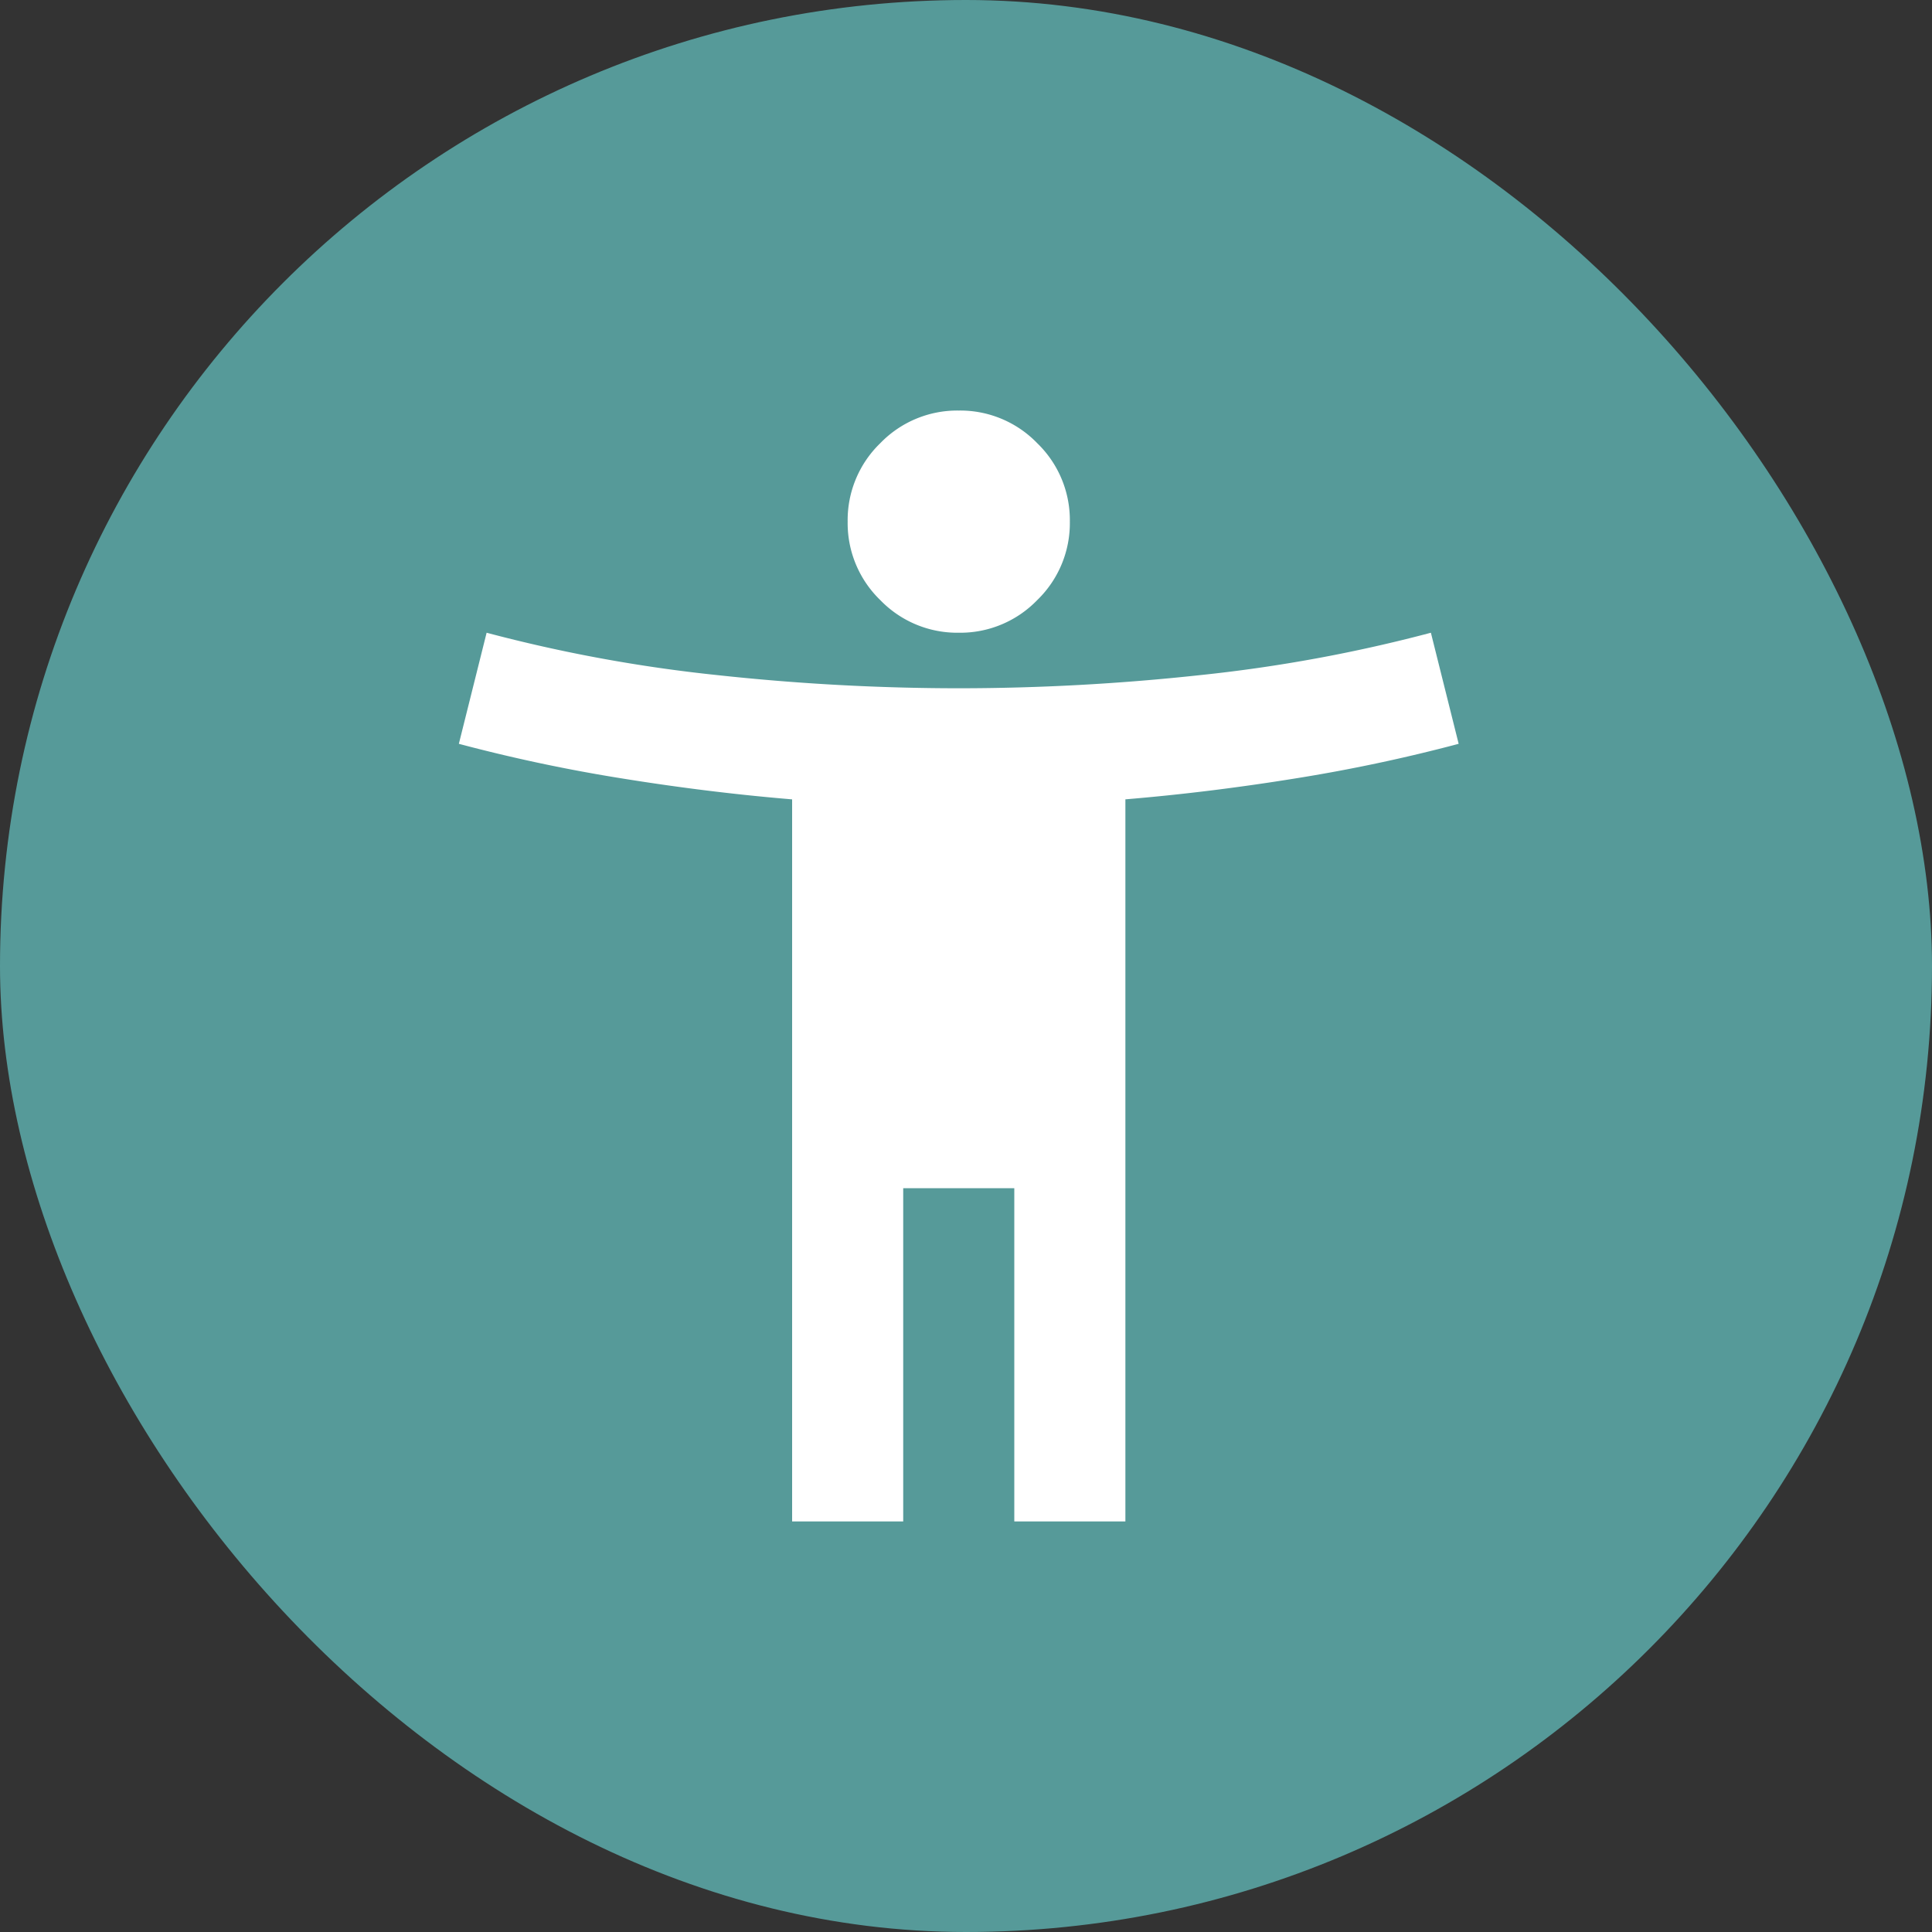
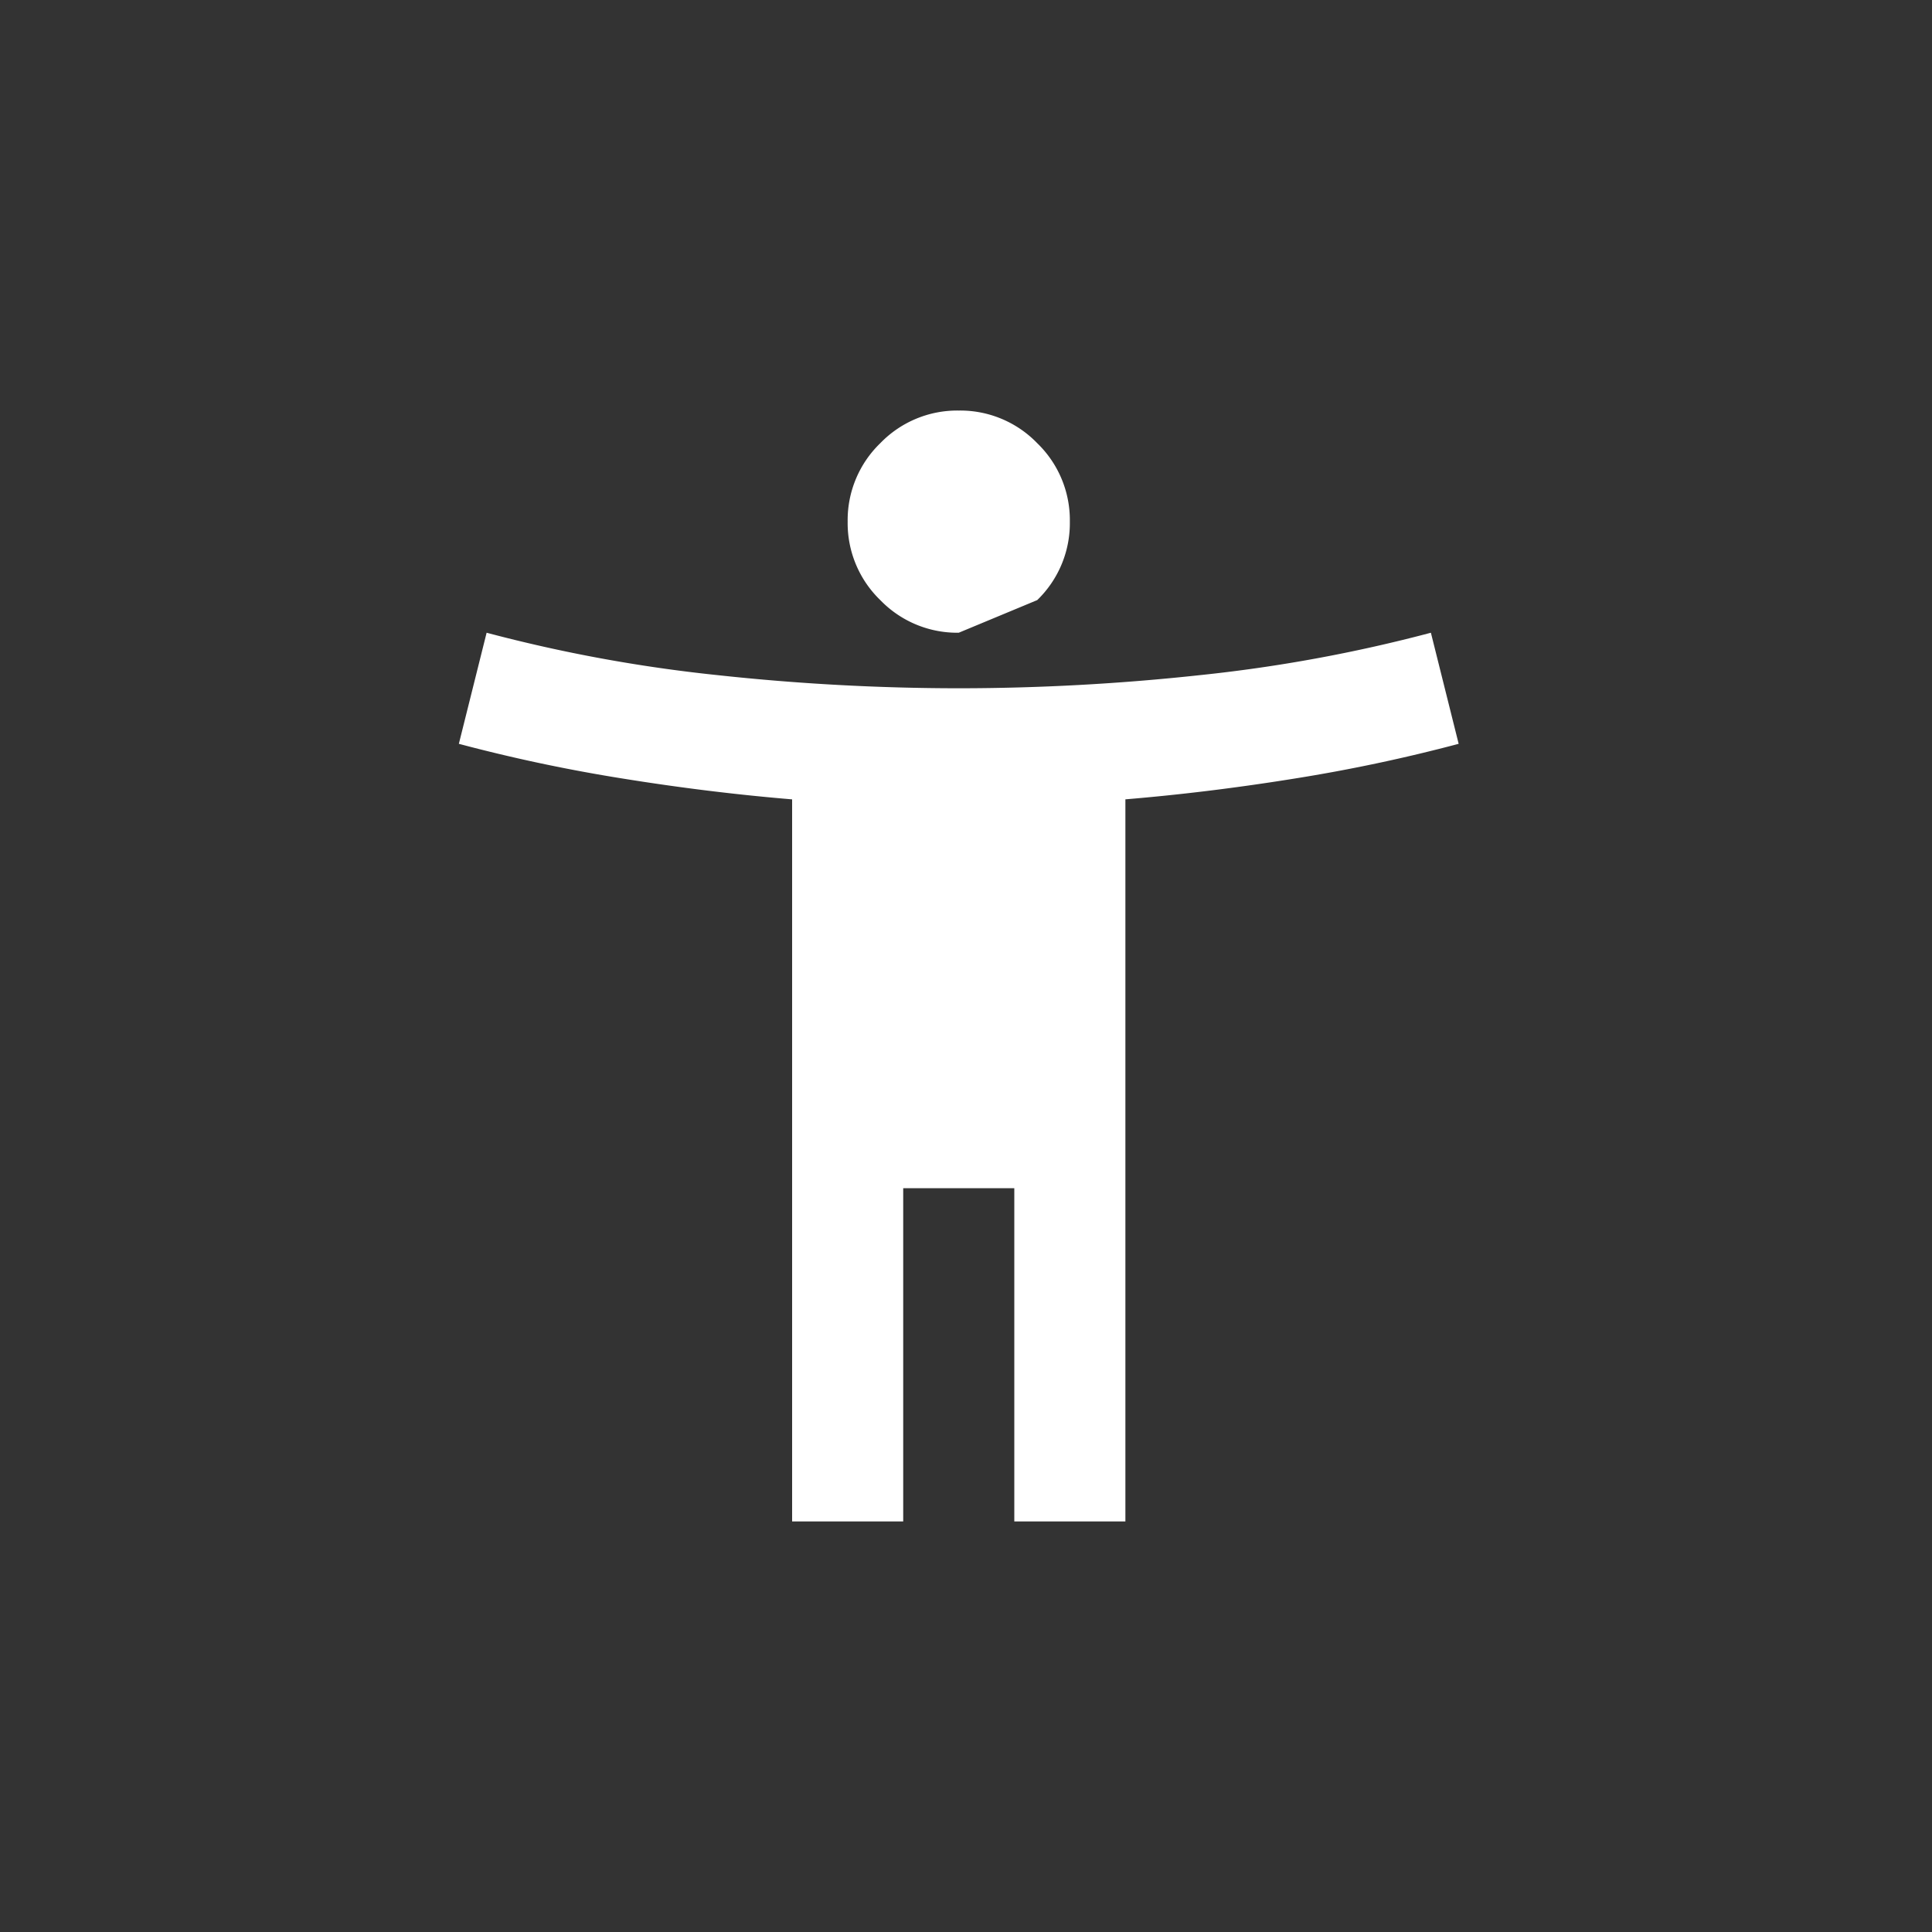
<svg xmlns="http://www.w3.org/2000/svg" width="80" height="80" viewBox="0 0 80 80">
  <rect x="0" y="0" width="80" height="80" fill="#333333" stroke="none" />
  <g transform="translate(-432 -156)">
-     <rect width="80" height="80" rx="40" transform="translate(432 156)" fill="#569a99" />
-     <path d="M140.7-870.8a4.43,4.43,0,0,1-3.249-1.351A4.43,4.43,0,0,1,136.1-875.4a4.429,4.429,0,0,1,1.351-3.249A4.429,4.429,0,0,1,140.7-880a4.429,4.429,0,0,1,3.249,1.351A4.429,4.429,0,0,1,145.3-875.4a4.43,4.43,0,0,1-1.351,3.249A4.43,4.43,0,0,1,140.7-870.8ZM133.8-834v-29.9q-3.45-.287-7.015-.862A68.218,68.218,0,0,1,120-866.2l1.15-4.6a62.514,62.514,0,0,0,9.545,1.754,93.192,93.192,0,0,0,10.005.546,93.191,93.191,0,0,0,10.005-.546,62.514,62.514,0,0,0,9.545-1.754l1.15,4.6a68.22,68.22,0,0,1-6.785,1.437q-3.565.575-7.015.862V-834H143v-13.8h-4.6V-834Z" transform="translate(331 1053)" fill="#fff" />
+     <path d="M140.7-870.8a4.43,4.43,0,0,1-3.249-1.351A4.43,4.43,0,0,1,136.1-875.4a4.429,4.429,0,0,1,1.351-3.249A4.429,4.429,0,0,1,140.7-880a4.429,4.429,0,0,1,3.249,1.351A4.429,4.429,0,0,1,145.3-875.4a4.43,4.43,0,0,1-1.351,3.249ZM133.8-834v-29.9q-3.45-.287-7.015-.862A68.218,68.218,0,0,1,120-866.2l1.15-4.6a62.514,62.514,0,0,0,9.545,1.754,93.192,93.192,0,0,0,10.005.546,93.191,93.191,0,0,0,10.005-.546,62.514,62.514,0,0,0,9.545-1.754l1.15,4.6a68.22,68.22,0,0,1-6.785,1.437q-3.565.575-7.015.862V-834H143v-13.8h-4.6V-834Z" transform="translate(331 1053)" fill="#fff" />
  </g>
</svg>